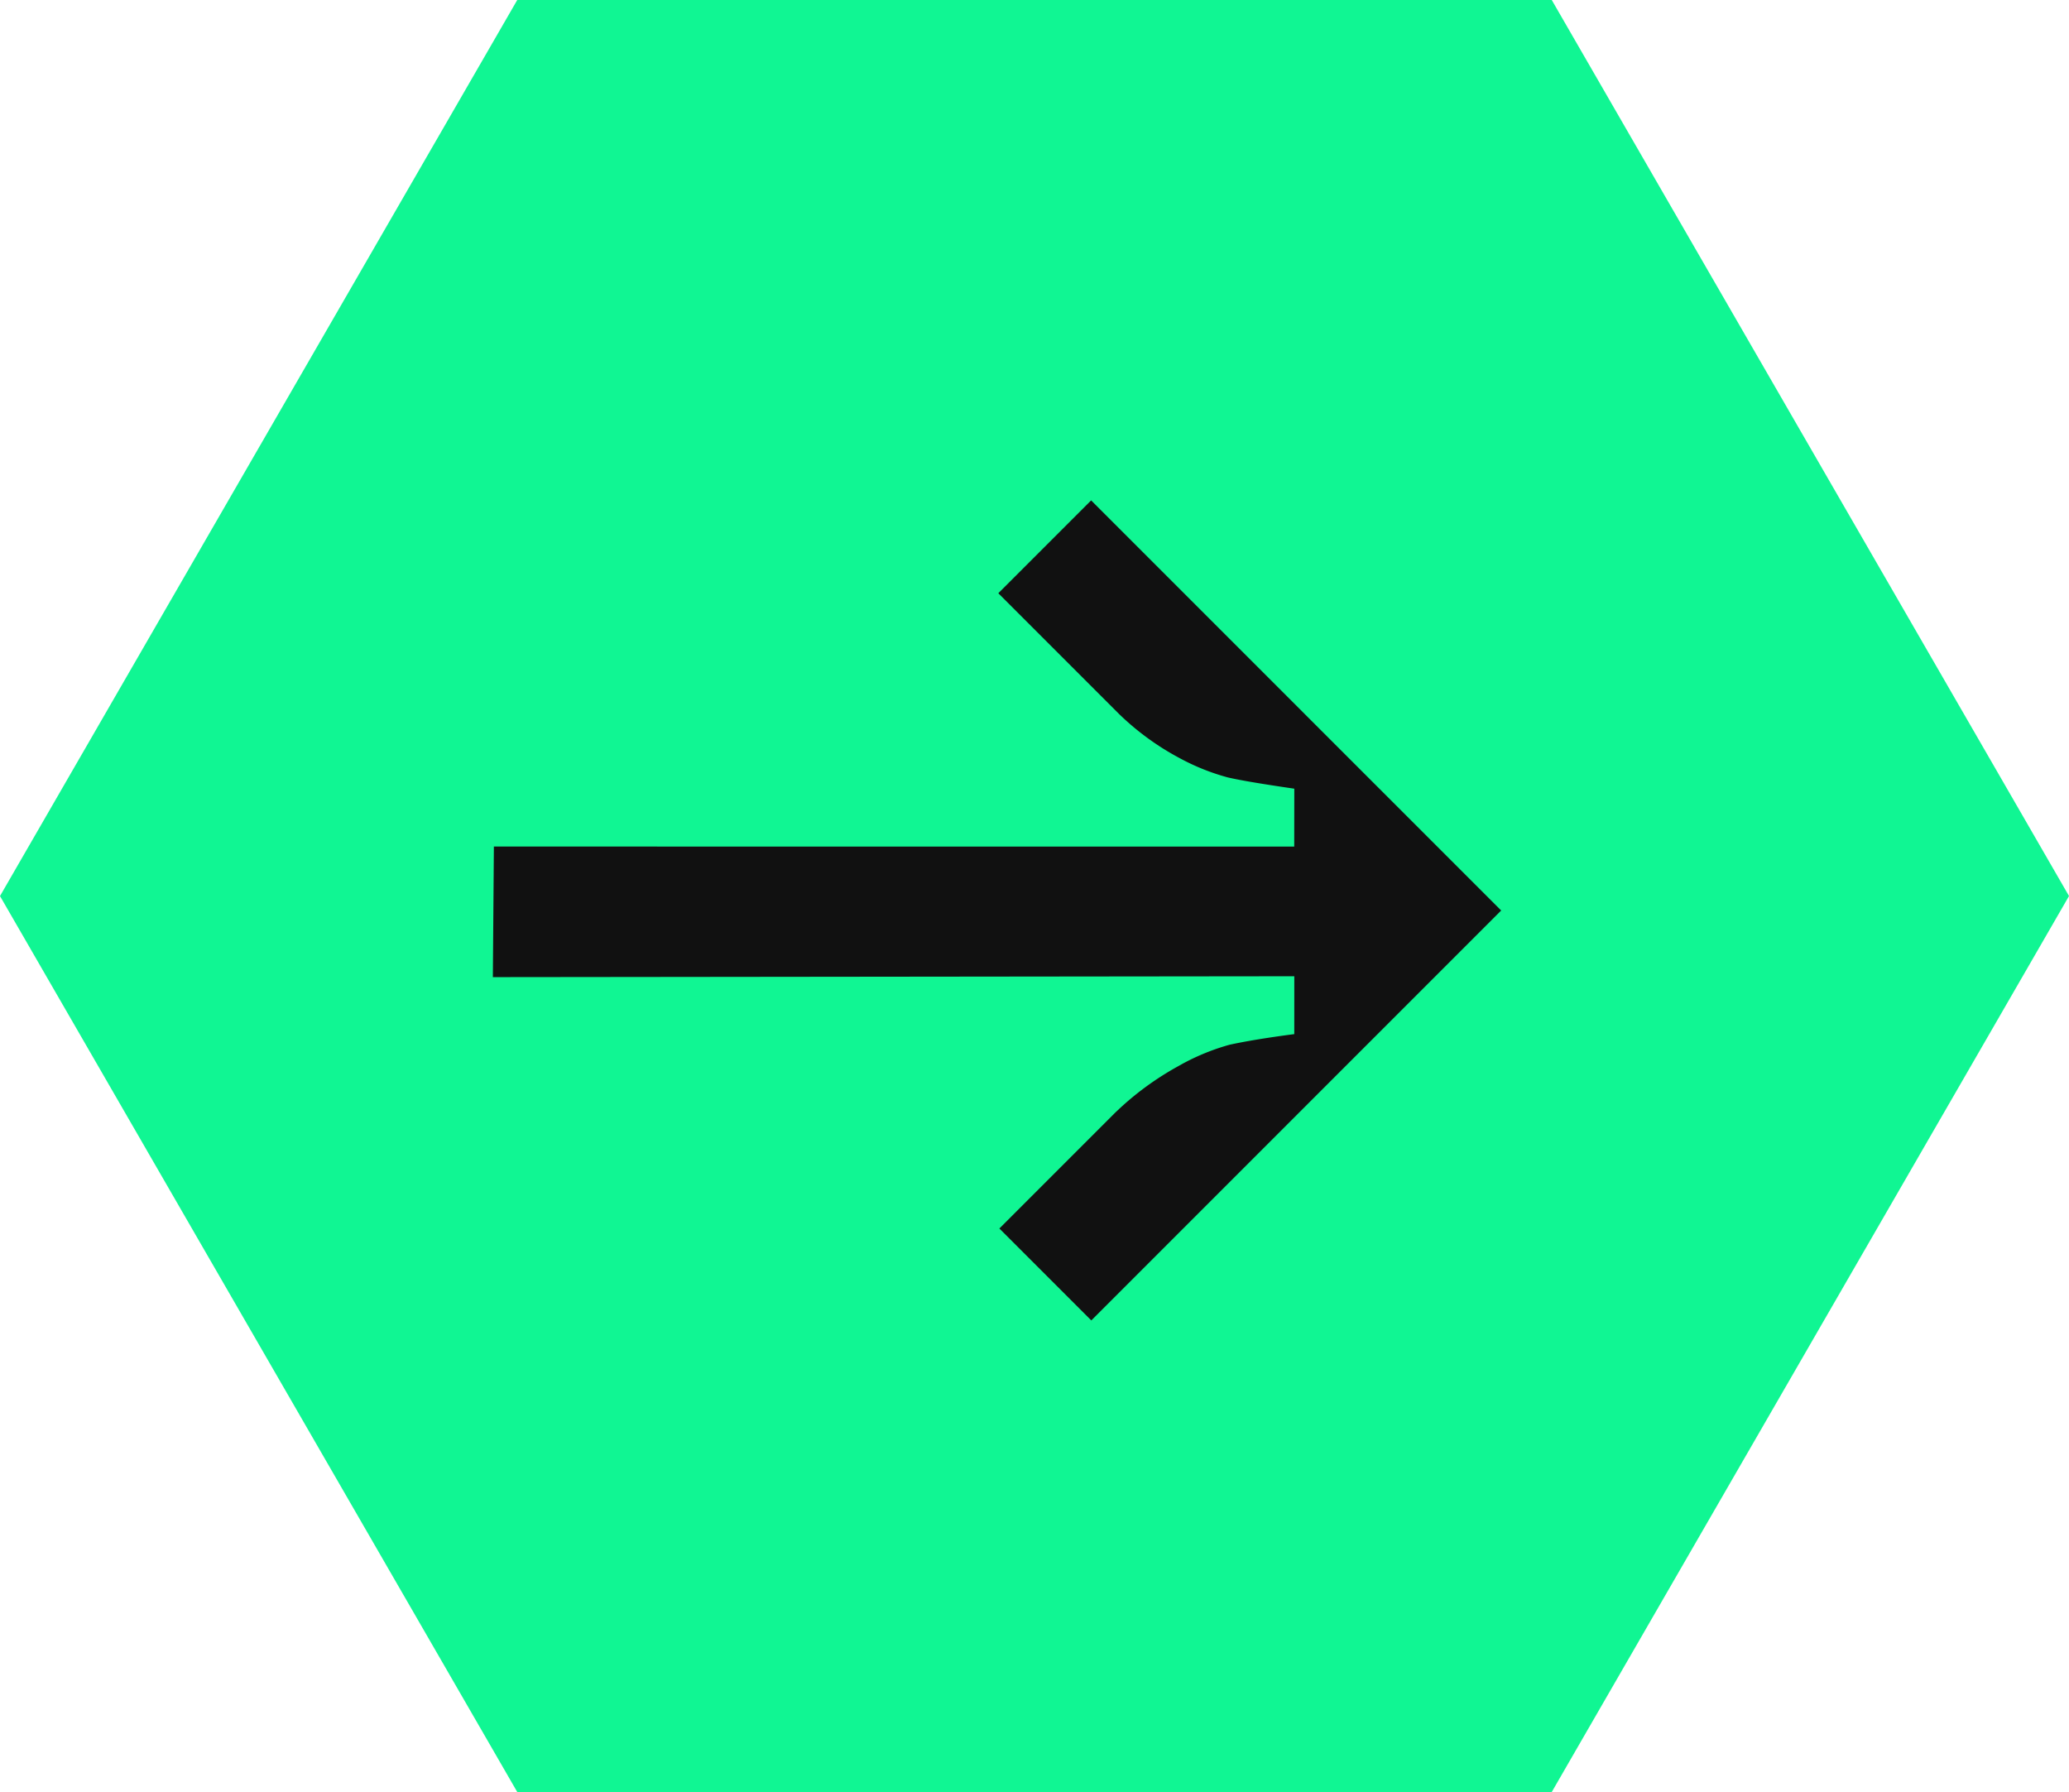
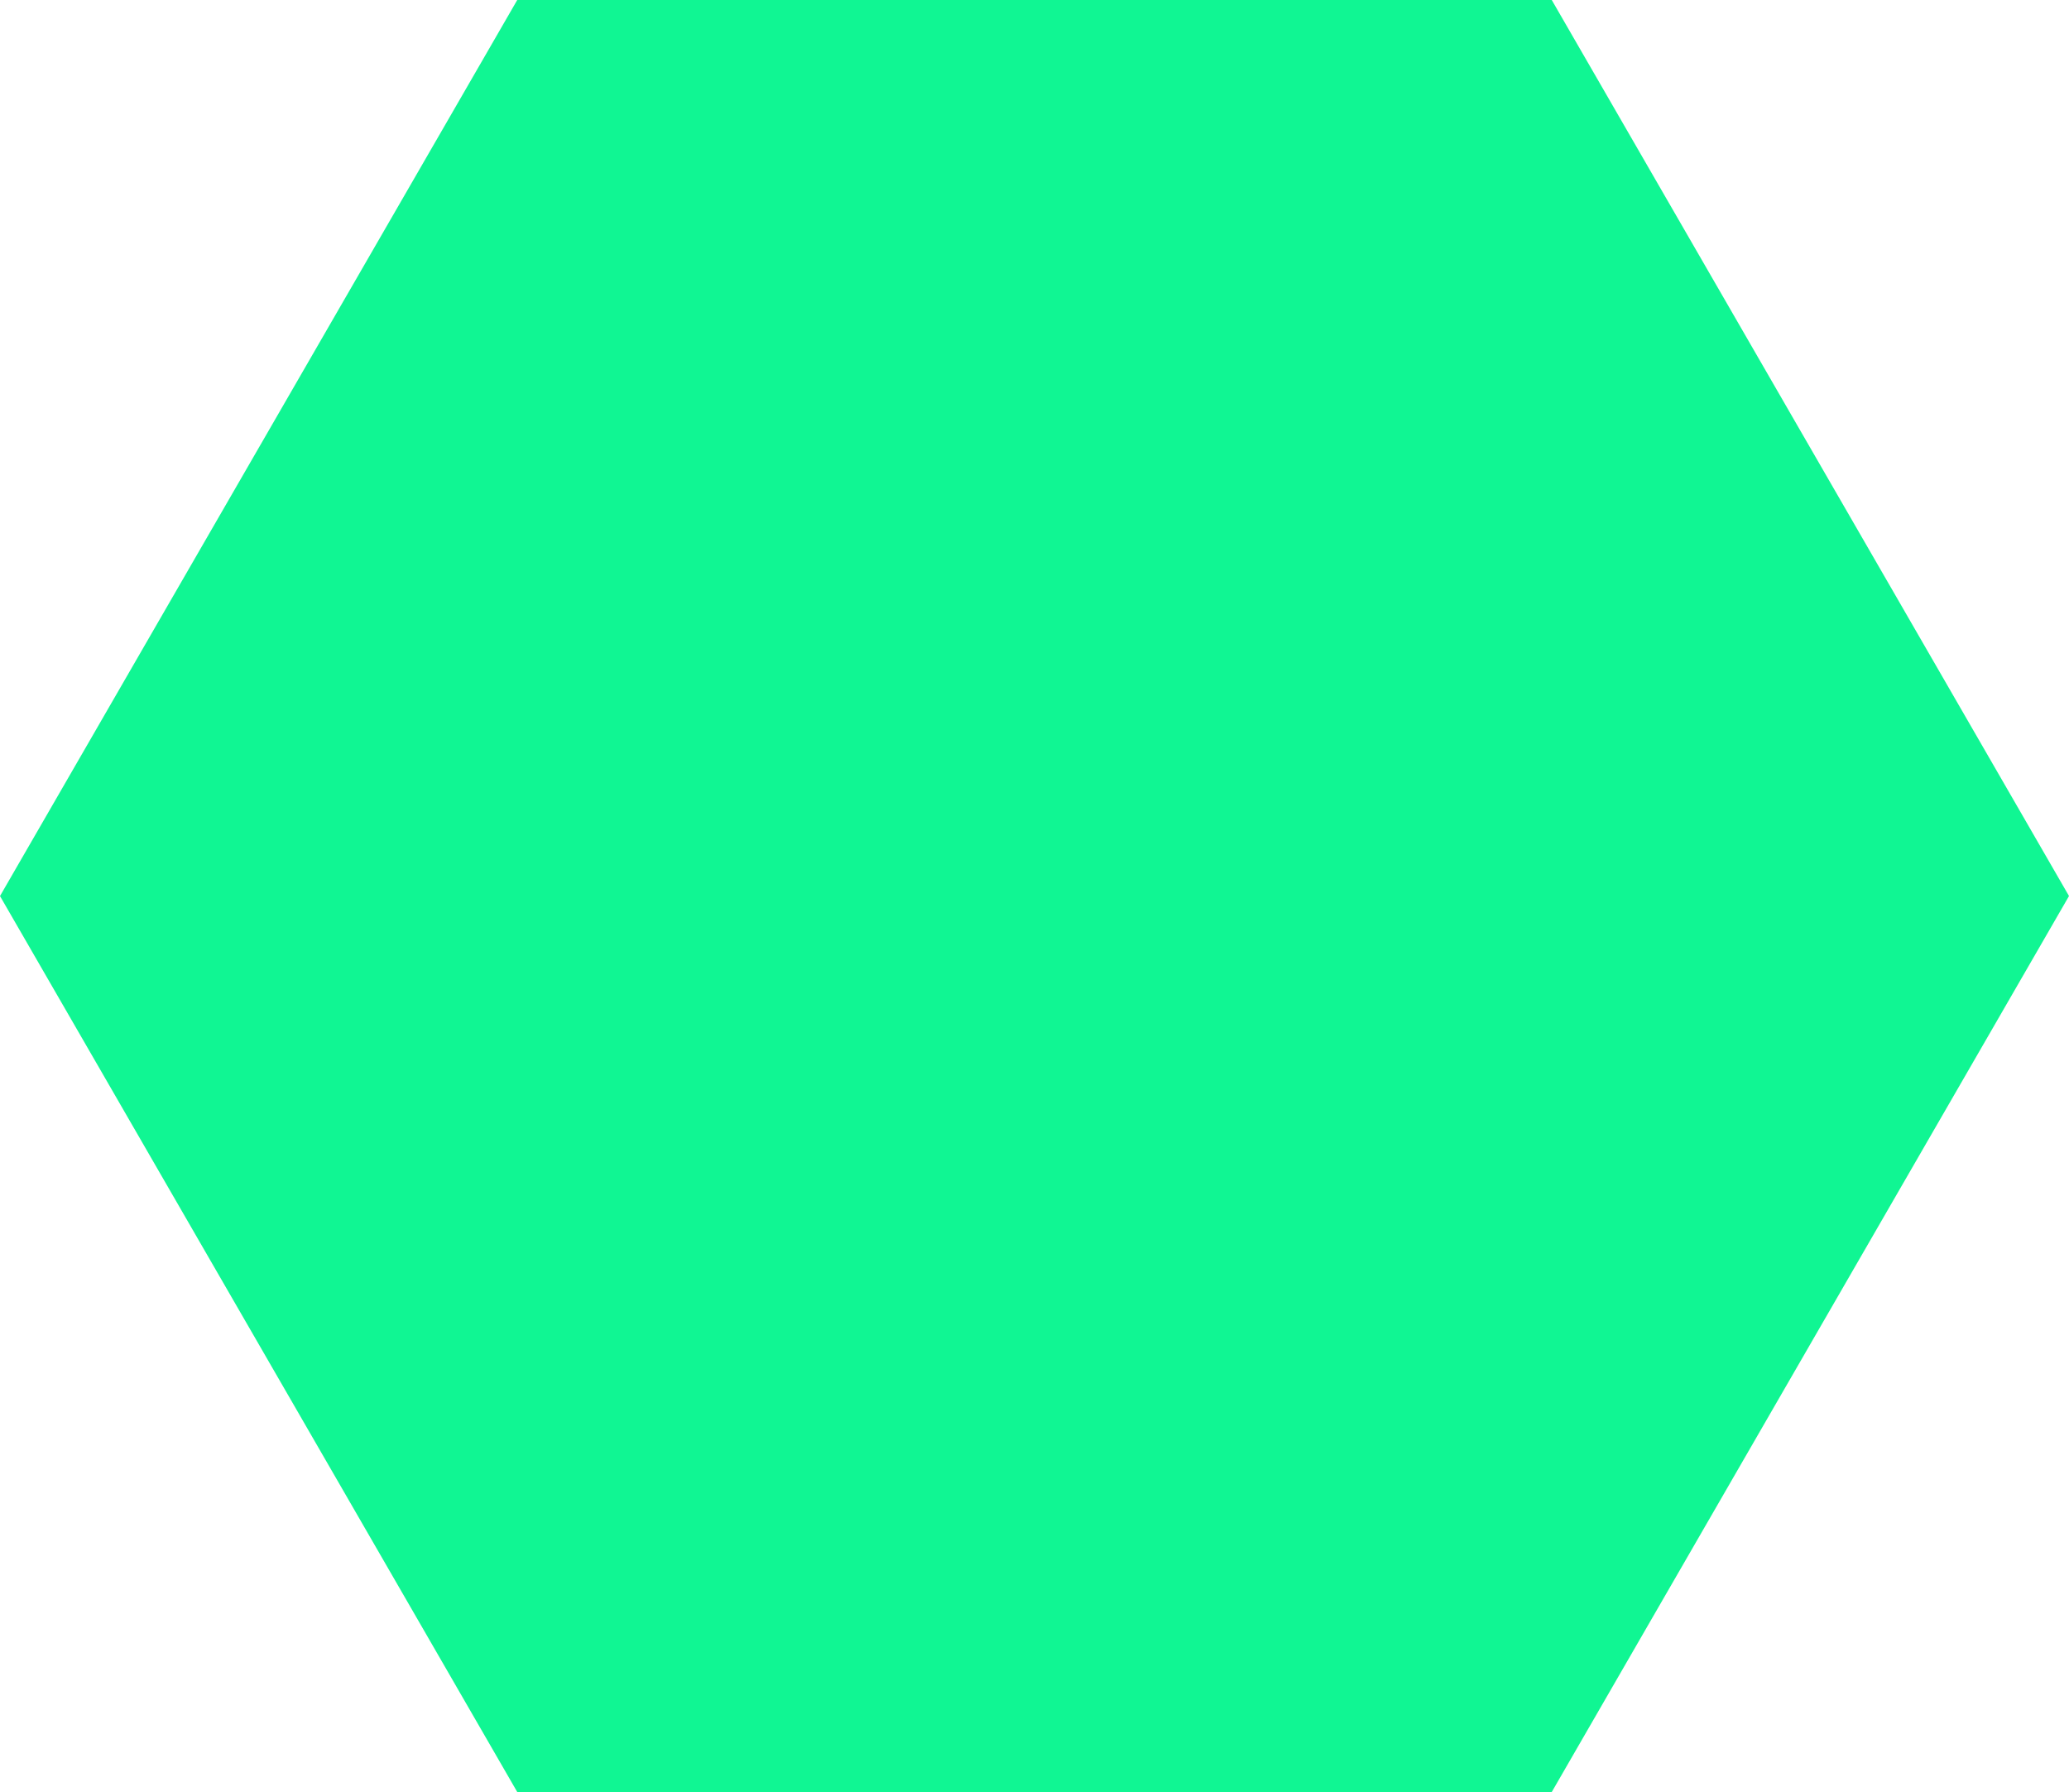
<svg xmlns="http://www.w3.org/2000/svg" id="Group_3617" data-name="Group 3617" width="54.59" height="47.276" viewBox="0 0 54.59 47.276">
  <path id="Path_161" data-name="Path 161" d="M1,23.64,14.148,46.411ZM13.648,0,.125,23.423,0,23.64,13.648,47.277H40.942L54.465,23.856l.125-.217L40.942,0Z" transform="translate(0 -0.001)" fill="#10f693" />
-   <path id="Path_160" data-name="Path 160" d="M20.055,17.569,17.6,19.986,2.669,5.053,1.587,6.132q.757,1.014,1.028,1.446A5.881,5.881,0,0,1,3.156,8.84a7.037,7.037,0,0,1,.307,1.948V15.3H0V0H15.294V3.43H11a7.811,7.811,0,0,1-2.074-.31,5.913,5.913,0,0,1-1.353-.556c-.313-.2-.782-.529-1.407-1.01L5.086,2.633Z" transform="translate(39.608 24.02) rotate(135)" fill="#111" />
</svg>